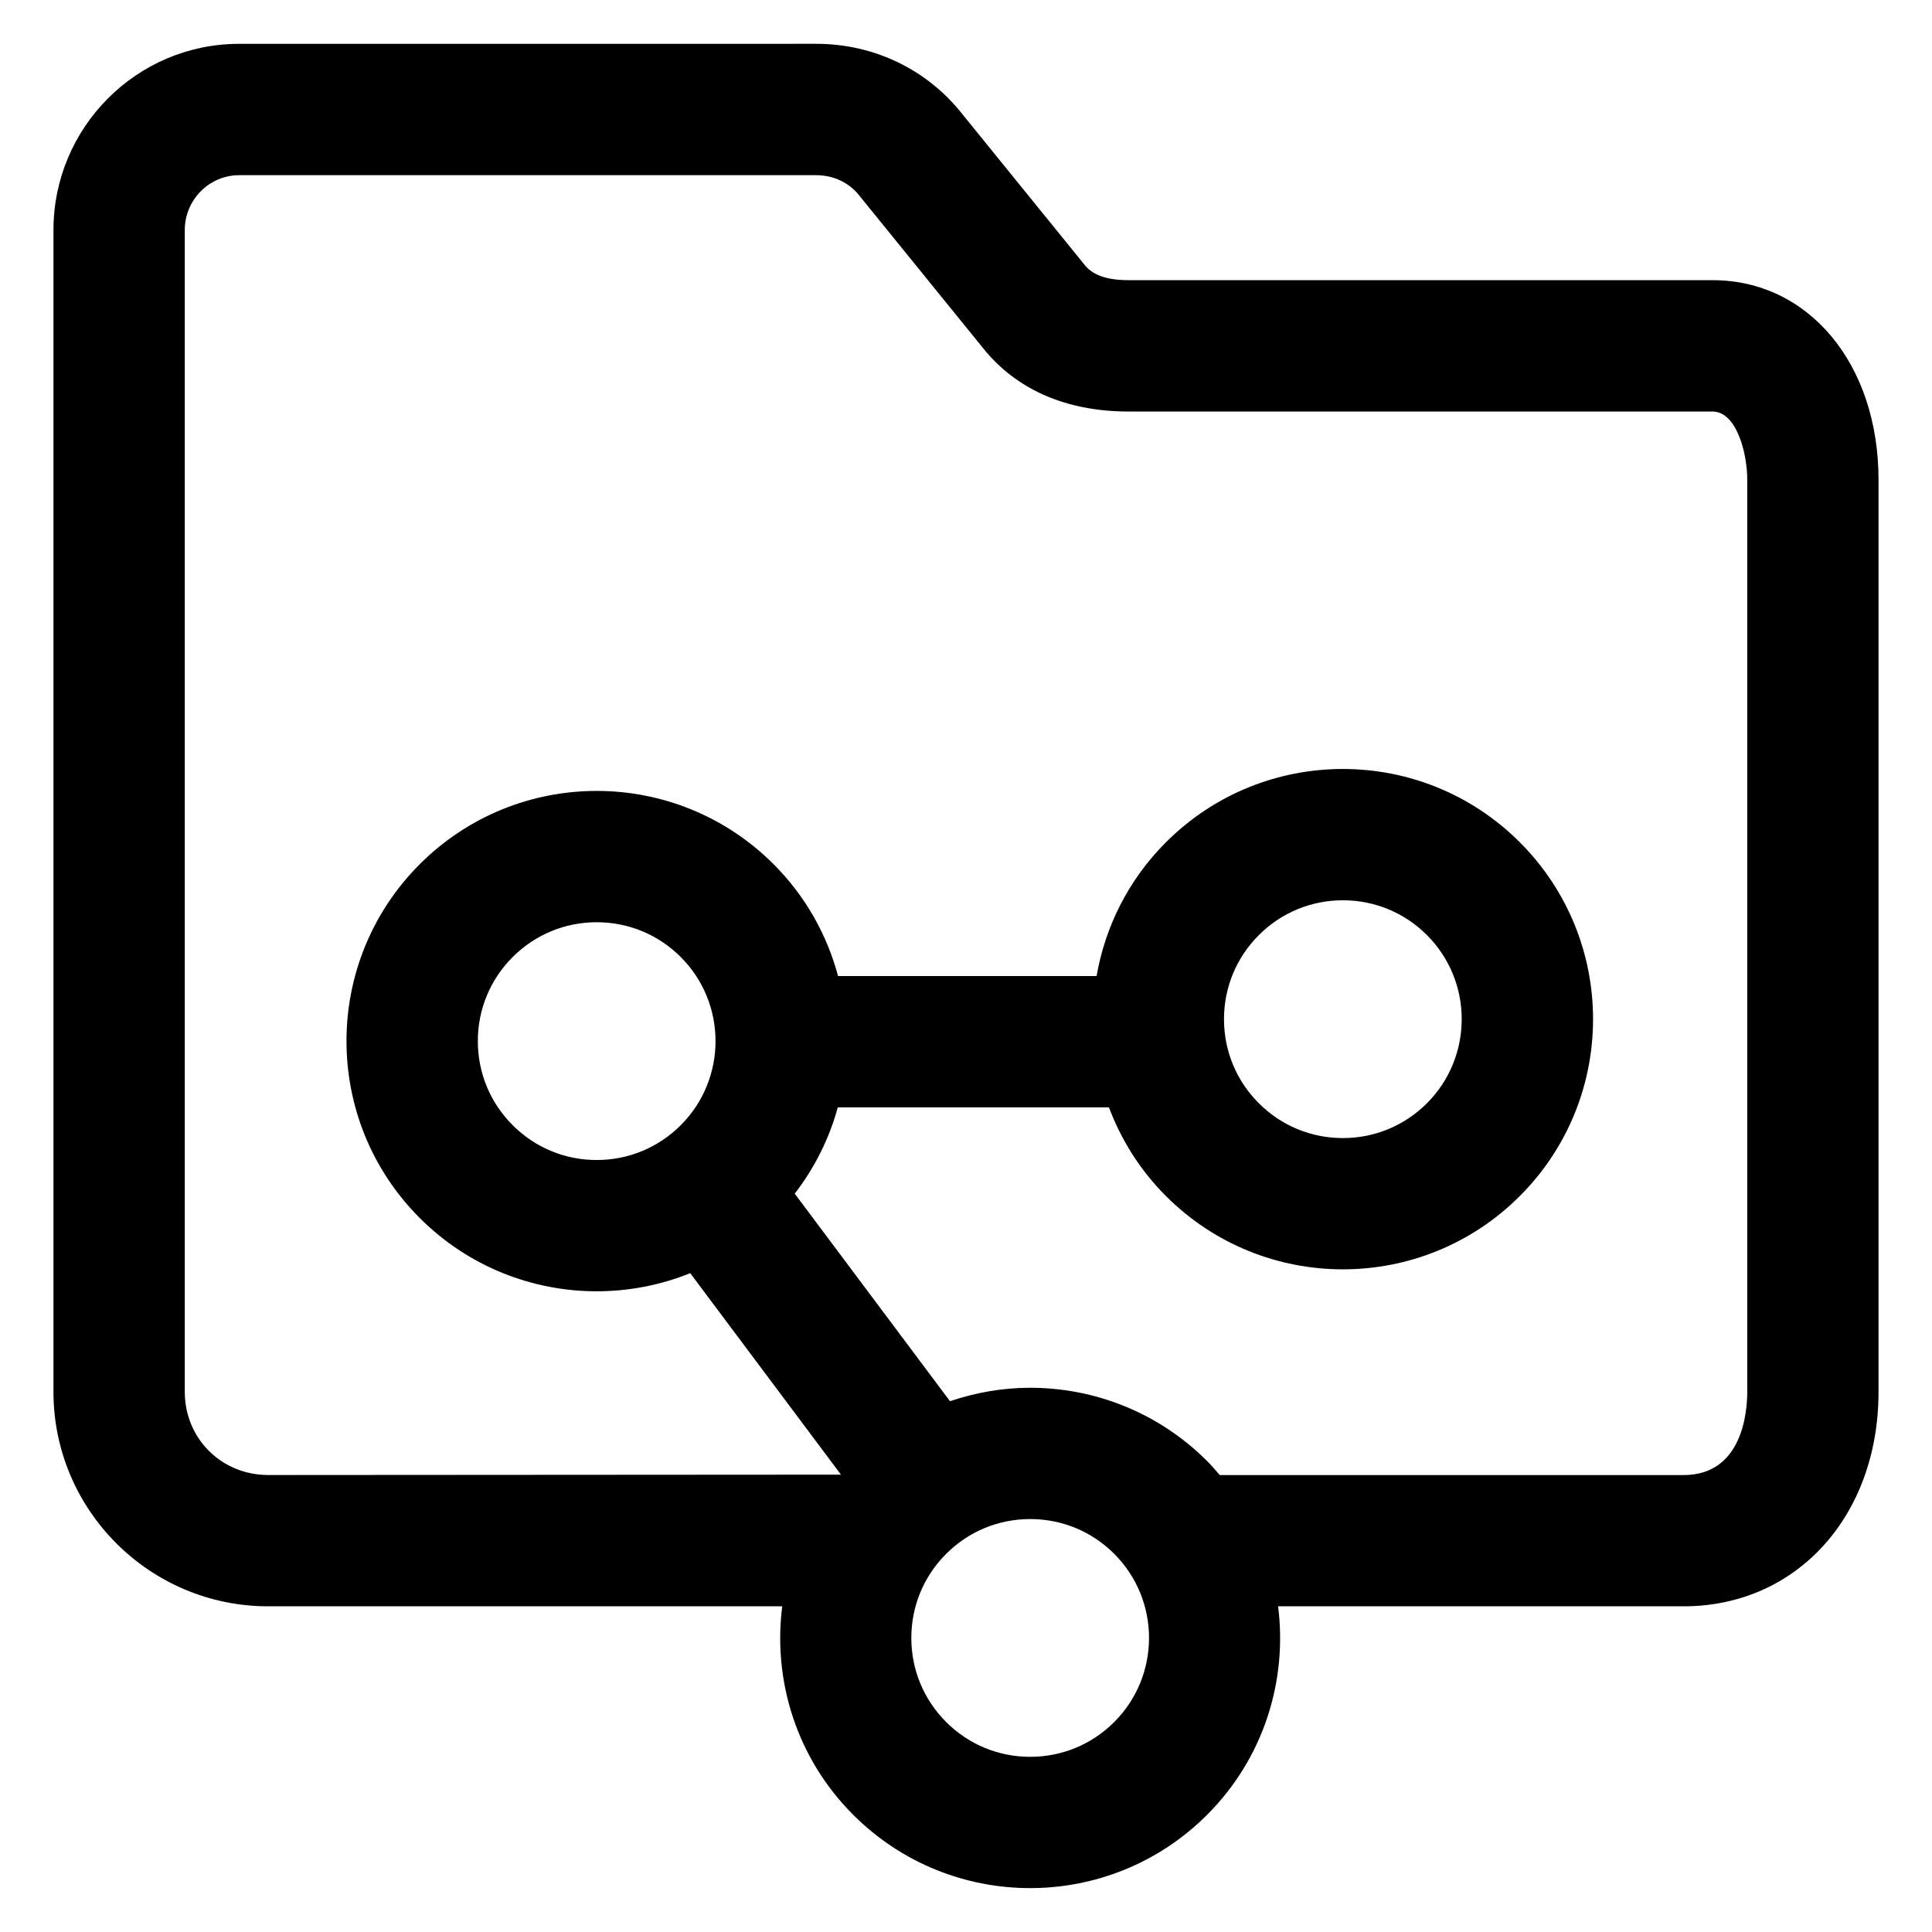
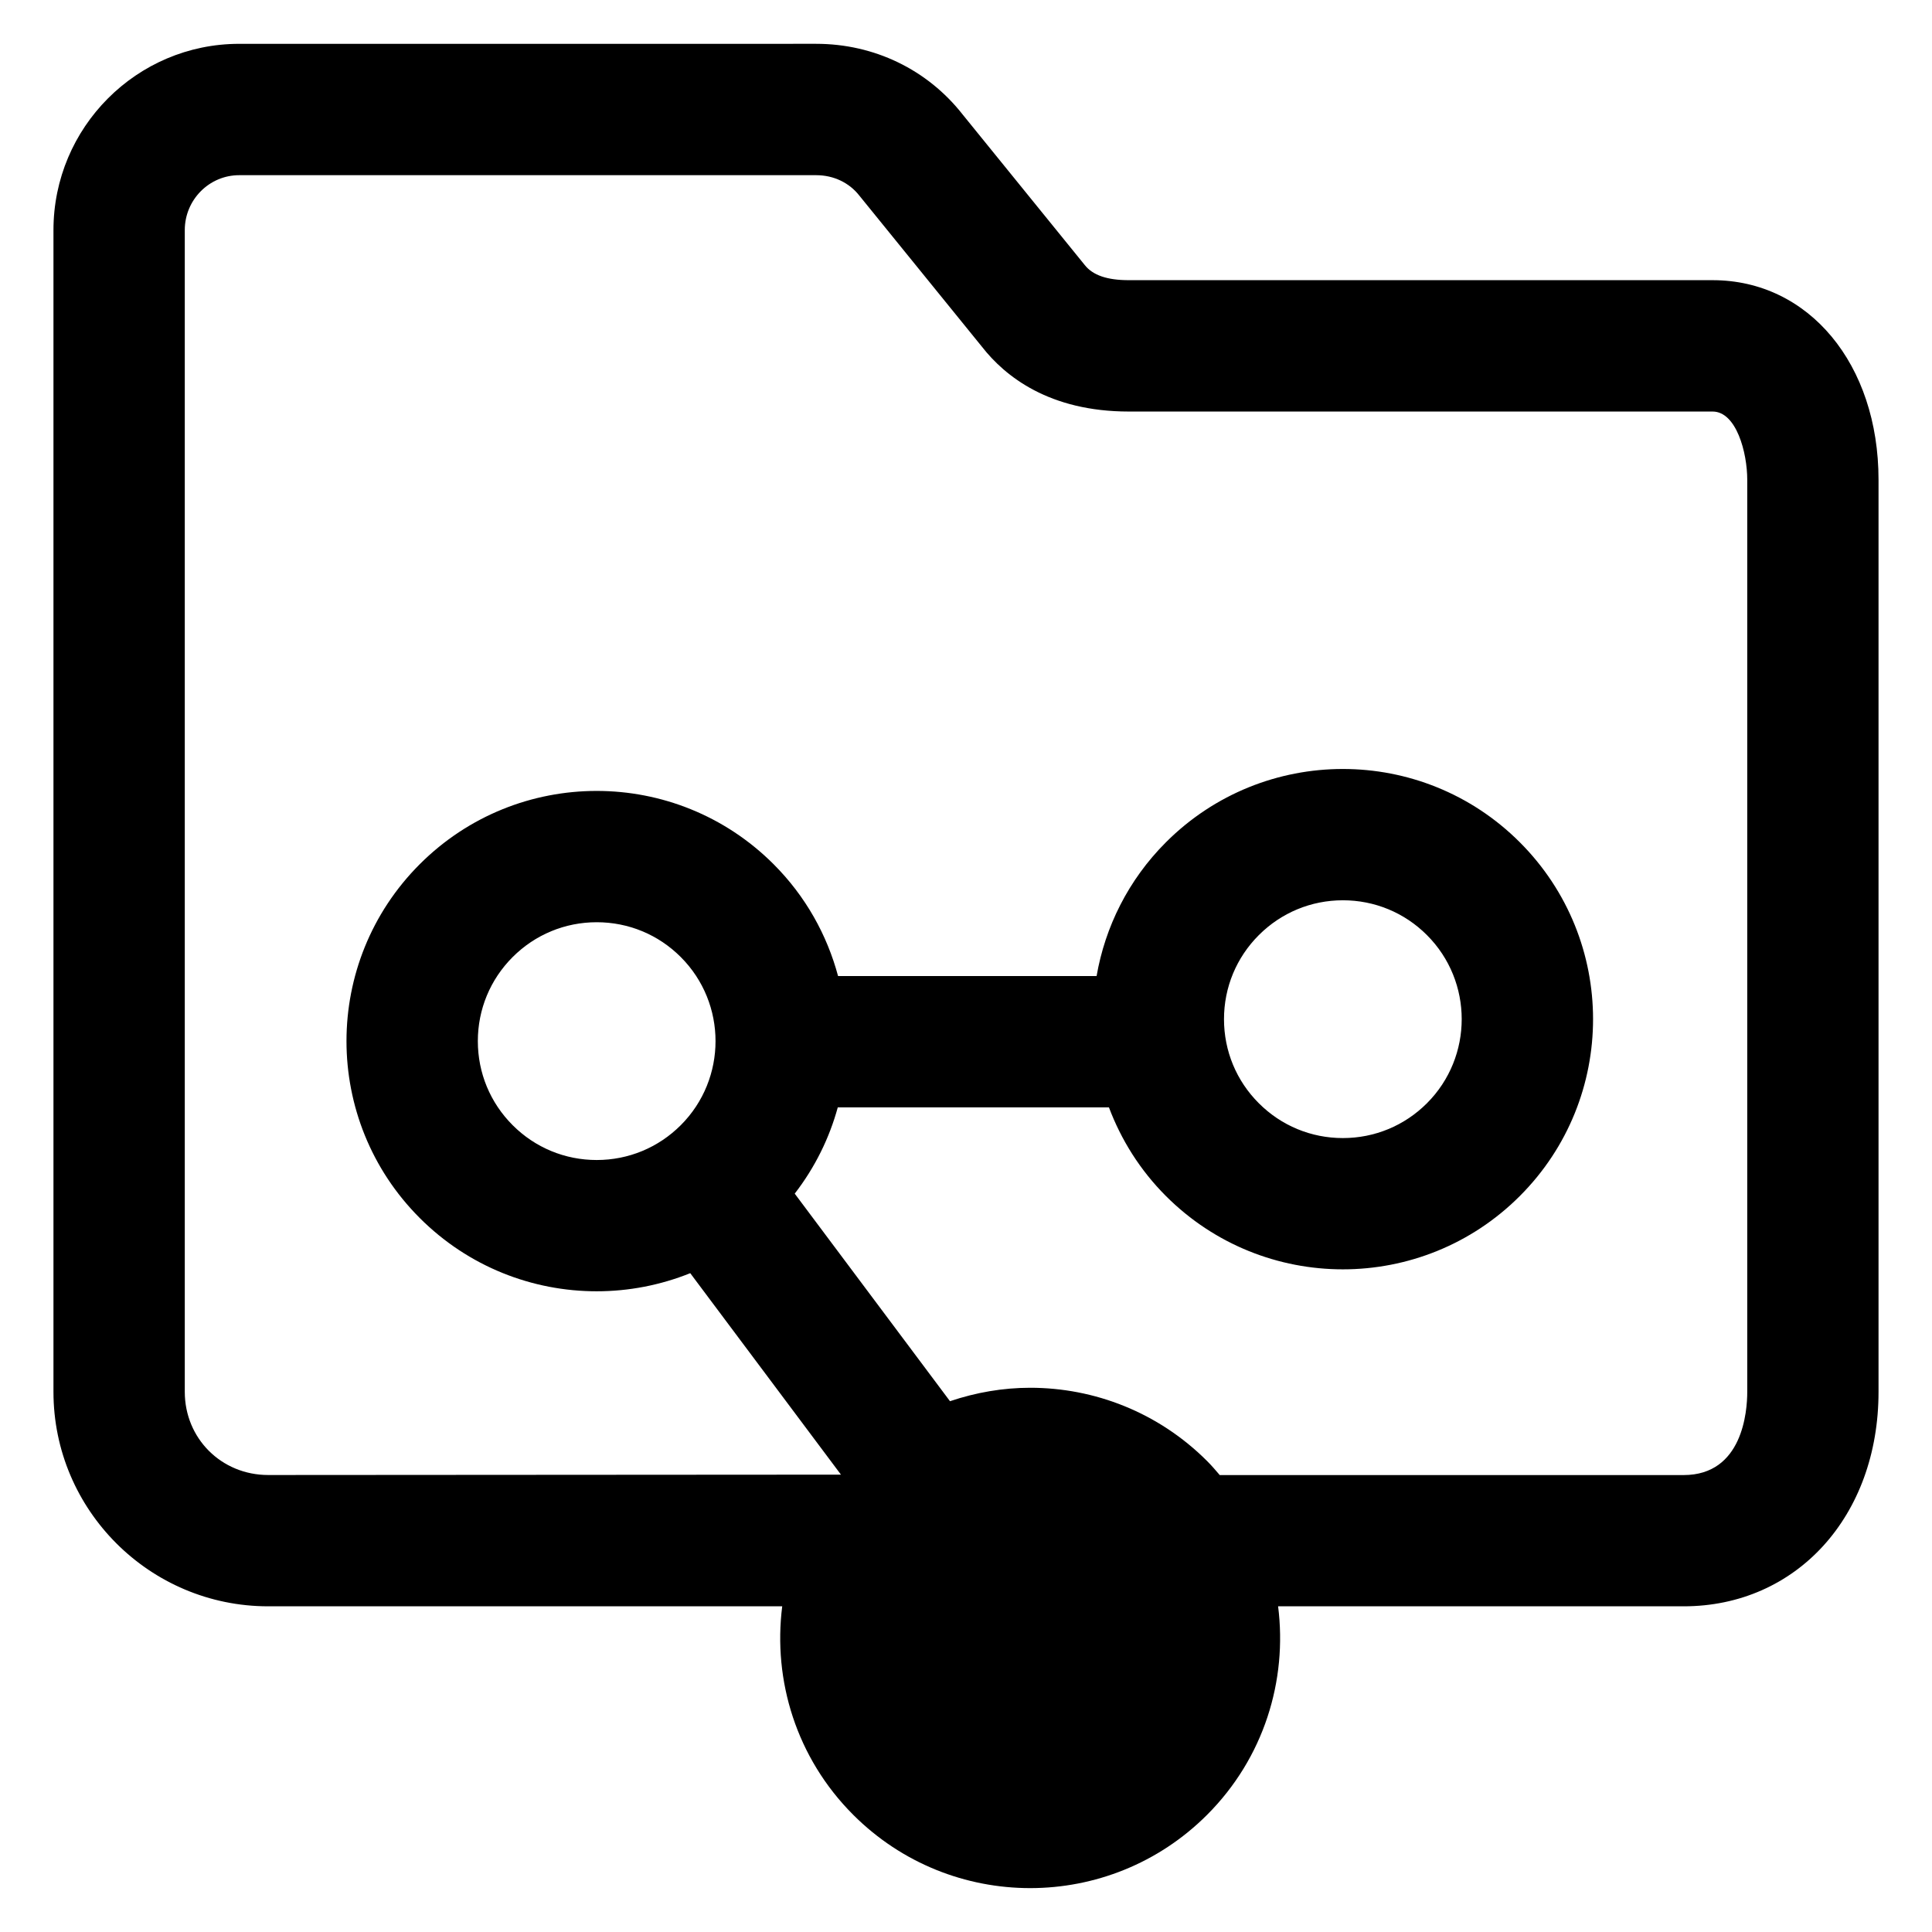
<svg xmlns="http://www.w3.org/2000/svg" fill="#000000" width="800px" height="800px" version="1.1" viewBox="144 144 512 512">
-   <path d="m590.17 569.69c29.934 0 51.66-23.91 51.66-56.844v-241.7c0-30.652-18.496-52.898-43.973-52.898h-154.7c-5.68 0-9.547-1.27-11.719-4.051l-32.324-39.848c-9.332-11.91-23.461-18.738-38.809-18.738l-152.93 0.004c-27.137 0.004-49.207 22.141-49.207 49.359v307.87c0 31.344 25.527 56.844 56.898 56.844h136.23c-2.492 19.645 3.738 40.18 18.824 55.262 12.949 12.949 29.918 19.418 46.883 19.418 16.969 0 33.938-6.473 46.883-19.418 15.086-15.086 21.316-35.621 18.824-55.262zm-150.88 30.656c-5.949 5.949-13.863 9.23-22.277 9.23-8.414 0-16.328-3.273-22.277-9.227-5.949-5.949-9.227-13.863-9.227-22.277 0-8.414 3.281-16.328 9.227-22.277 5.949-5.949 13.863-9.23 22.277-9.23 8.414 0 16.328 3.273 22.277 9.227 12.285 12.285 12.285 32.273 0 44.555zm24.602-69.156c-12.949-12.949-29.918-19.418-46.883-19.418-7.195 0-14.367 1.234-21.25 3.562l-41.148-55.008c5.375-6.961 9.184-14.73 11.41-22.863h71.859c3.223 8.566 8.223 16.617 15.113 23.508 12.949 12.949 29.918 19.418 46.883 19.418 16.969 0 33.938-6.473 46.883-19.418 25.891-25.891 25.891-67.875 0-93.766-12.949-12.949-29.918-19.418-46.883-19.418-16.969 0-33.938 6.473-46.883 19.418-10.027 10.027-16.125 22.477-18.383 35.457l-68.512 0.004c-2.91-10.852-8.57-21.125-17.09-29.645-12.949-12.949-29.918-19.418-46.883-19.418-16.969 0-33.938 6.473-46.883 19.418-25.891 25.891-25.891 67.875 0 93.766 12.949 12.949 29.918 19.418 46.883 19.418 8.43 0 16.863-1.605 24.797-4.801l39.941 53.391-151.79 0.098c-12.395 0-22.102-9.684-22.102-22.051v-307.86c0-8.027 6.465-14.555 14.414-14.555h152.93c4.59 0 8.762 1.984 11.453 5.453l32.445 39.992c6.109 7.844 17.824 17.191 38.949 17.191h154.7c6.262 0 9.18 10.801 9.18 18.105v241.69c0 5.176-1.215 22.051-16.867 22.051h-122.93c-1.082-1.266-2.152-2.527-3.348-3.715zm4.481-117.1c0-8.414 3.281-16.328 9.23-22.277 5.949-5.949 13.863-9.23 22.277-9.23s16.328 3.273 22.277 9.227c12.281 12.281 12.281 32.273 0 44.559-5.949 5.949-13.863 9.23-22.277 9.23s-16.328-3.273-22.277-9.23c-5.957-5.949-9.23-13.863-9.23-22.277zm-143.96 28.094c-5.949 5.949-13.863 9.23-22.277 9.23s-16.328-3.273-22.277-9.23c-5.949-5.949-9.227-13.859-9.227-22.277 0-8.414 3.281-16.328 9.227-22.277 5.949-5.949 13.863-9.23 22.277-9.23s16.328 3.273 22.277 9.227c12.281 12.289 12.281 32.277 0 44.559z" />
+   <path d="m590.17 569.69c29.934 0 51.66-23.91 51.66-56.844v-241.7c0-30.652-18.496-52.898-43.973-52.898h-154.7c-5.68 0-9.547-1.27-11.719-4.051l-32.324-39.848c-9.332-11.91-23.461-18.738-38.809-18.738l-152.93 0.004c-27.137 0.004-49.207 22.141-49.207 49.359v307.87c0 31.344 25.527 56.844 56.898 56.844h136.23c-2.492 19.645 3.738 40.18 18.824 55.262 12.949 12.949 29.918 19.418 46.883 19.418 16.969 0 33.938-6.473 46.883-19.418 15.086-15.086 21.316-35.621 18.824-55.262zm-150.88 30.656zm24.602-69.156c-12.949-12.949-29.918-19.418-46.883-19.418-7.195 0-14.367 1.234-21.25 3.562l-41.148-55.008c5.375-6.961 9.184-14.73 11.41-22.863h71.859c3.223 8.566 8.223 16.617 15.113 23.508 12.949 12.949 29.918 19.418 46.883 19.418 16.969 0 33.938-6.473 46.883-19.418 25.891-25.891 25.891-67.875 0-93.766-12.949-12.949-29.918-19.418-46.883-19.418-16.969 0-33.938 6.473-46.883 19.418-10.027 10.027-16.125 22.477-18.383 35.457l-68.512 0.004c-2.91-10.852-8.57-21.125-17.09-29.645-12.949-12.949-29.918-19.418-46.883-19.418-16.969 0-33.938 6.473-46.883 19.418-25.891 25.891-25.891 67.875 0 93.766 12.949 12.949 29.918 19.418 46.883 19.418 8.43 0 16.863-1.605 24.797-4.801l39.941 53.391-151.79 0.098c-12.395 0-22.102-9.684-22.102-22.051v-307.86c0-8.027 6.465-14.555 14.414-14.555h152.93c4.59 0 8.762 1.984 11.453 5.453l32.445 39.992c6.109 7.844 17.824 17.191 38.949 17.191h154.7c6.262 0 9.18 10.801 9.18 18.105v241.69c0 5.176-1.215 22.051-16.867 22.051h-122.93c-1.082-1.266-2.152-2.527-3.348-3.715zm4.481-117.1c0-8.414 3.281-16.328 9.23-22.277 5.949-5.949 13.863-9.23 22.277-9.23s16.328 3.273 22.277 9.227c12.281 12.281 12.281 32.273 0 44.559-5.949 5.949-13.863 9.23-22.277 9.23s-16.328-3.273-22.277-9.23c-5.957-5.949-9.23-13.863-9.23-22.277zm-143.96 28.094c-5.949 5.949-13.863 9.23-22.277 9.23s-16.328-3.273-22.277-9.23c-5.949-5.949-9.227-13.859-9.227-22.277 0-8.414 3.281-16.328 9.227-22.277 5.949-5.949 13.863-9.23 22.277-9.23s16.328 3.273 22.277 9.227c12.281 12.289 12.281 32.277 0 44.559z" />
</svg>